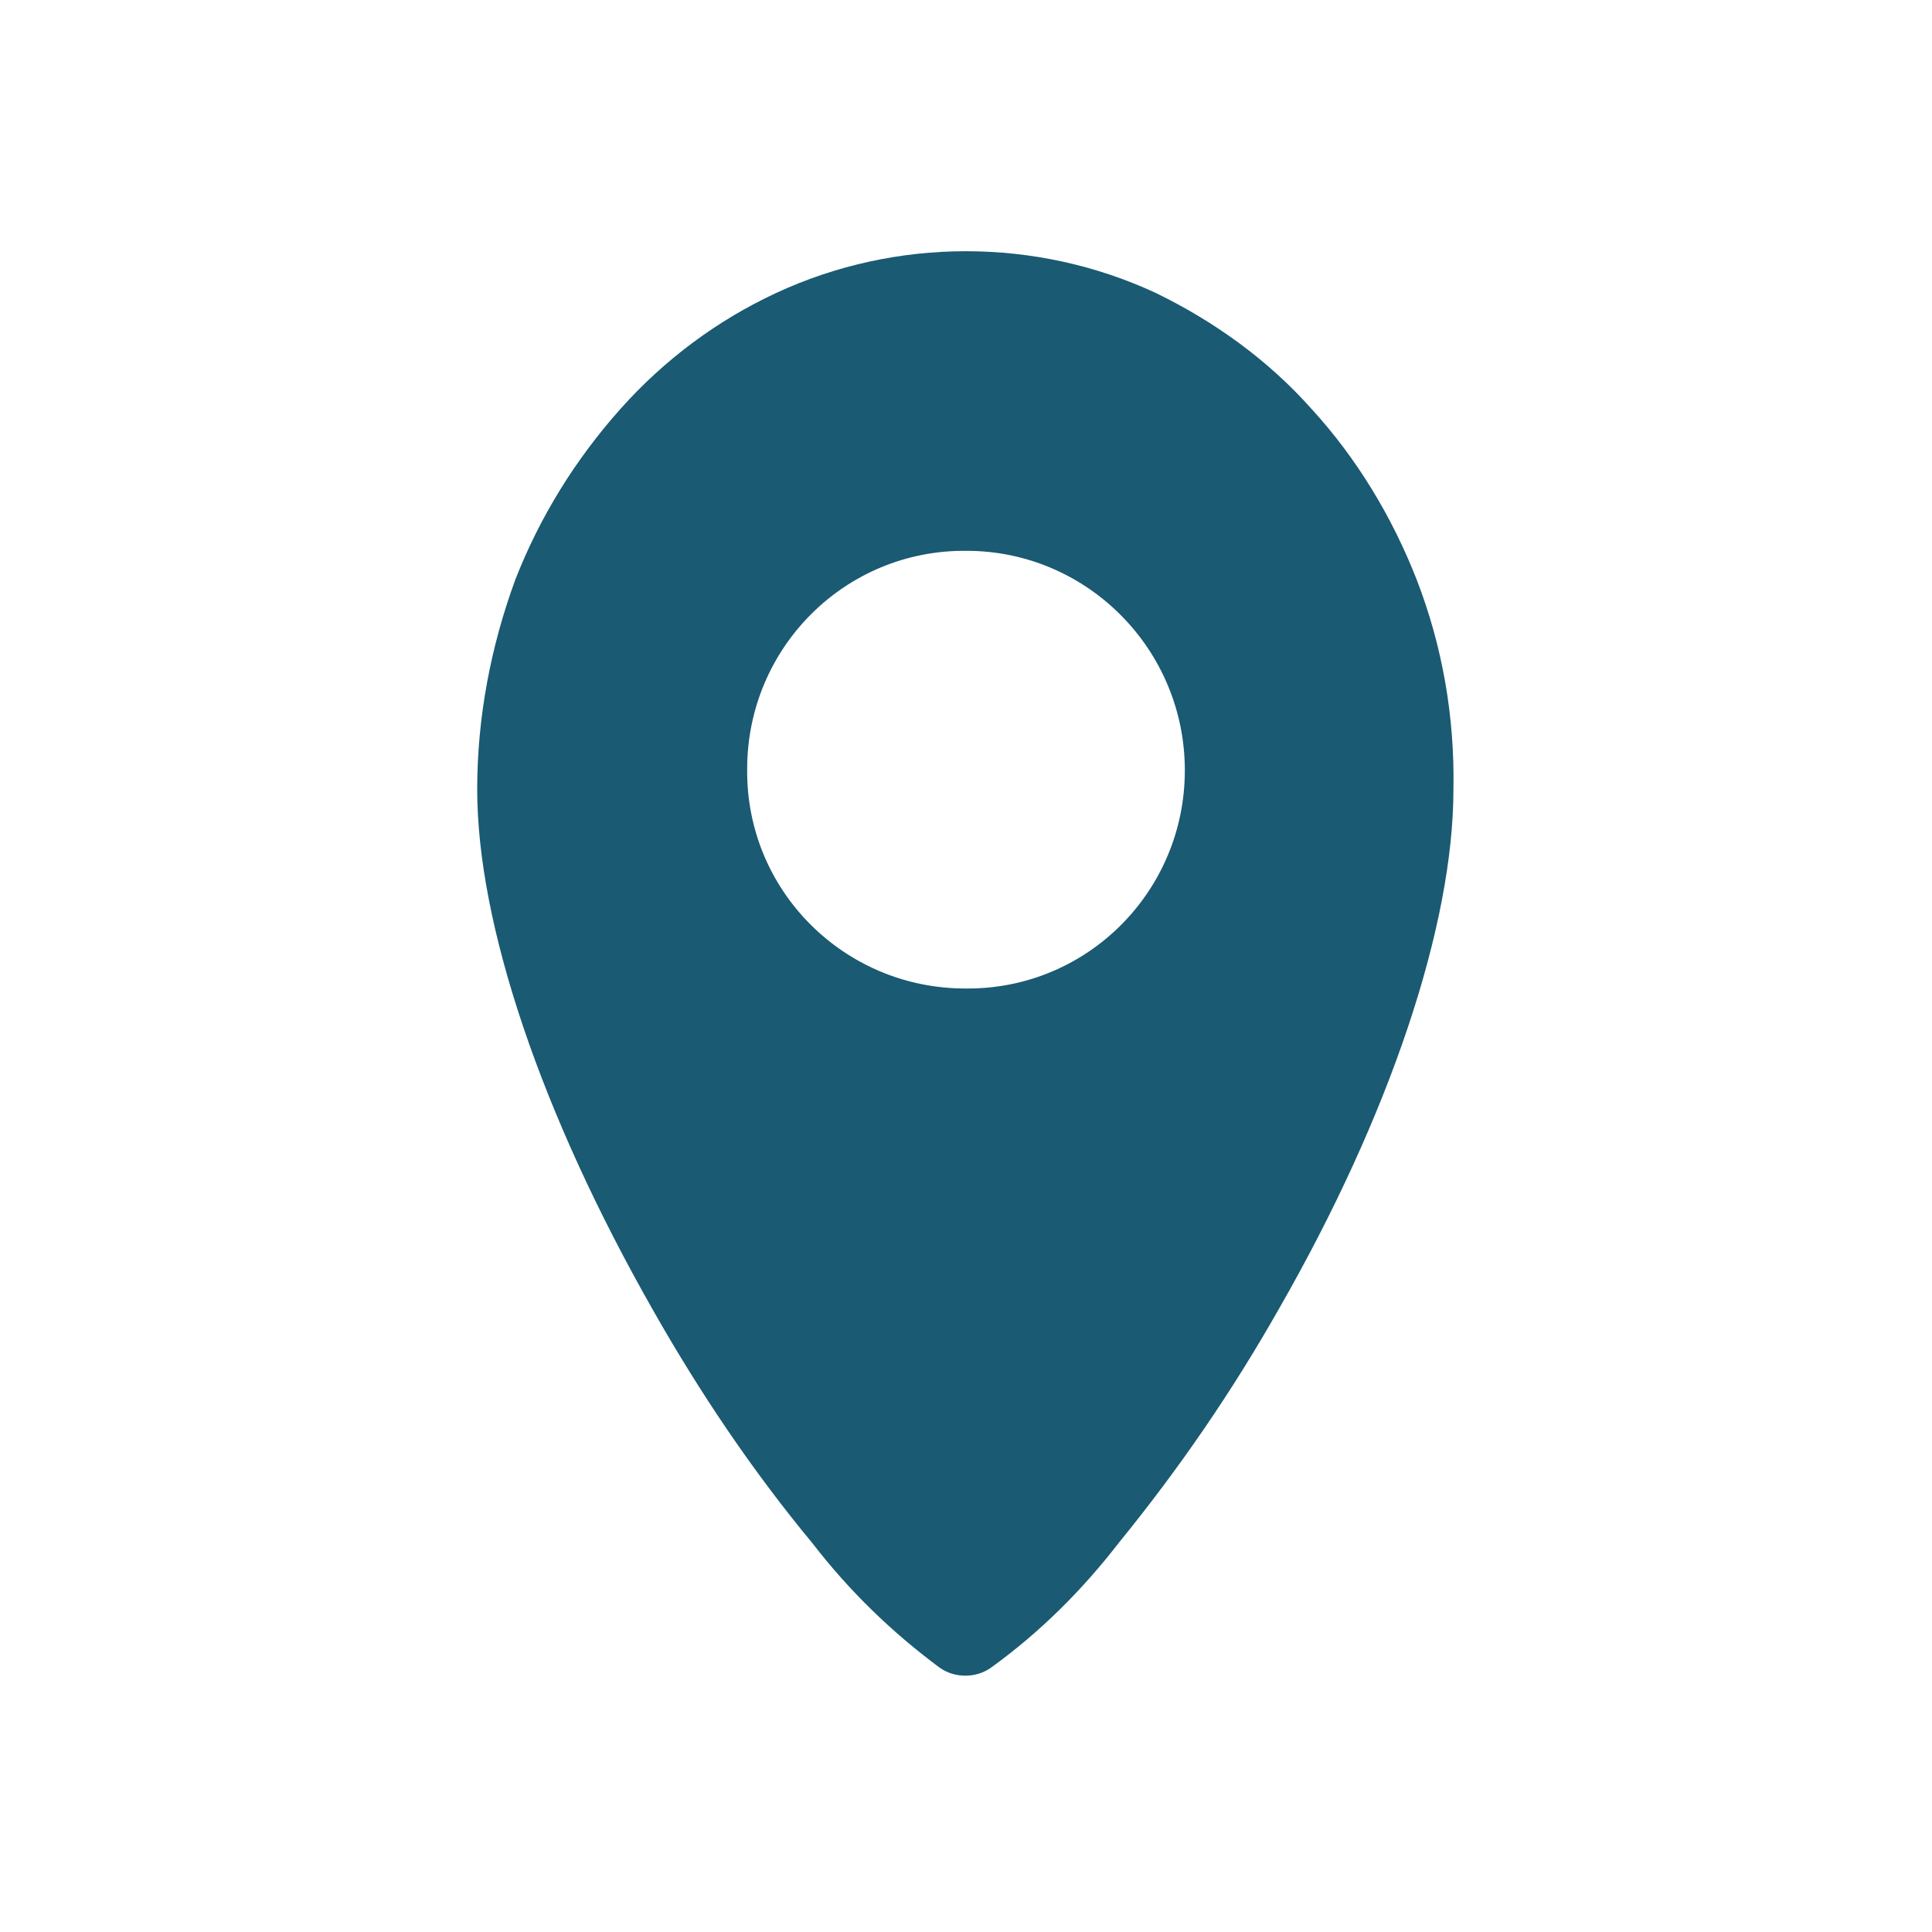
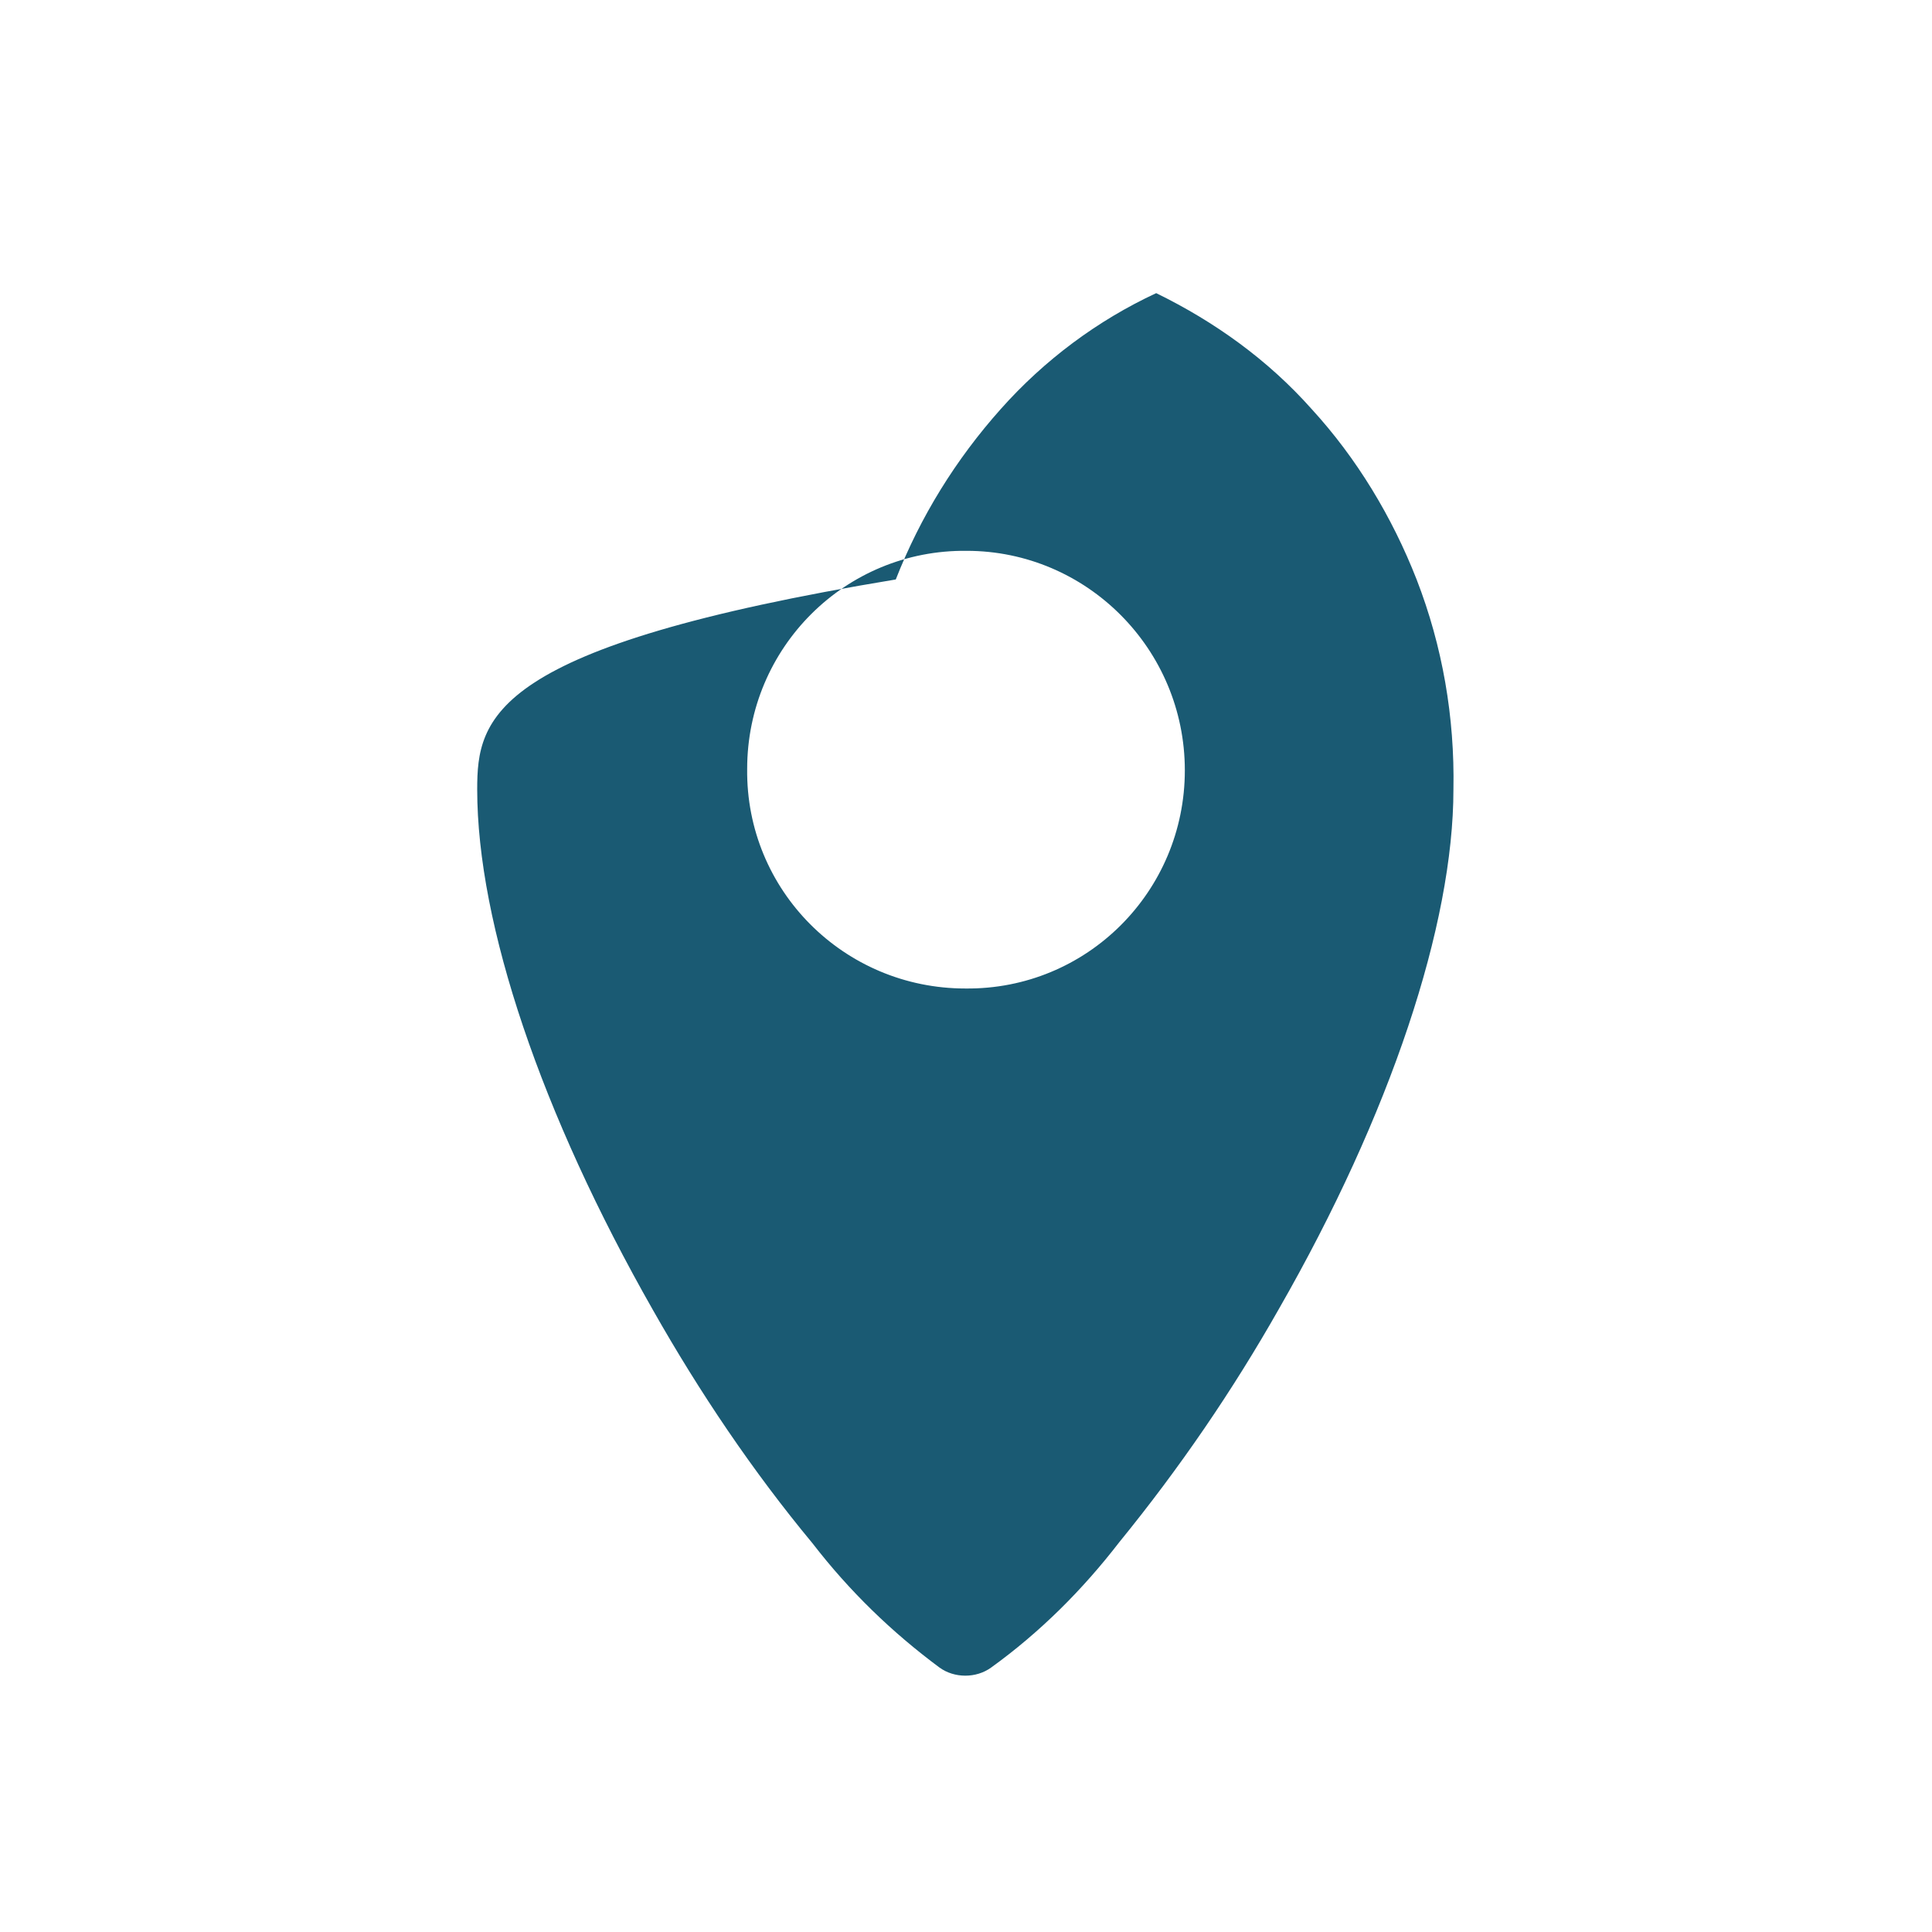
<svg xmlns="http://www.w3.org/2000/svg" version="1.1" id="Ebene_1" x="0px" y="0px" viewBox="0 0 141.7 141.7" style="enable-background:new 0 0 141.7 141.7;" xml:space="preserve">
  <style type="text/css">
	.st0{fill:#1A5A73;}
</style>
-   <path class="st0" d="M103.9,42.5c-1.8-4.6-4.4-8.9-7.7-12.5c-3.2-3.6-7.1-6.4-11.4-8.5c-8.8-4.1-19.1-4.1-27.9,0  c-4.3,2-8.2,4.9-11.4,8.5c-3.3,3.7-5.9,7.9-7.7,12.5C36,47.4,35,52.6,35,57.9c0,9.9,4.7,23.8,12.9,38.2c3.4,6,7.3,11.8,11.7,17.1  c2.7,3.5,5.8,6.5,9.3,9.1c1.1,0.8,2.7,0.8,3.8,0c3.6-2.6,6.7-5.7,9.4-9.2c4.4-5.4,8.3-11.1,11.7-17.1c8.2-14.3,12.8-28.2,12.8-38.1  C106.7,52.6,105.8,47.4,103.9,42.5z M86.9,56.5c0,8.9-7.2,16.1-16.1,16c-8.9,0-16.1-7.2-16-16.1c0-8.9,7.2-16.1,16.1-16  C79.7,40.4,86.9,47.6,86.9,56.5C86.9,56.4,86.9,56.5,86.9,56.5z" />
+   <path class="st0" d="M103.9,42.5c-1.8-4.6-4.4-8.9-7.7-12.5c-3.2-3.6-7.1-6.4-11.4-8.5c-4.3,2-8.2,4.9-11.4,8.5c-3.3,3.7-5.9,7.9-7.7,12.5C36,47.4,35,52.6,35,57.9c0,9.9,4.7,23.8,12.9,38.2c3.4,6,7.3,11.8,11.7,17.1  c2.7,3.5,5.8,6.5,9.3,9.1c1.1,0.8,2.7,0.8,3.8,0c3.6-2.6,6.7-5.7,9.4-9.2c4.4-5.4,8.3-11.1,11.7-17.1c8.2-14.3,12.8-28.2,12.8-38.1  C106.7,52.6,105.8,47.4,103.9,42.5z M86.9,56.5c0,8.9-7.2,16.1-16.1,16c-8.9,0-16.1-7.2-16-16.1c0-8.9,7.2-16.1,16.1-16  C79.7,40.4,86.9,47.6,86.9,56.5C86.9,56.4,86.9,56.5,86.9,56.5z" />
</svg>